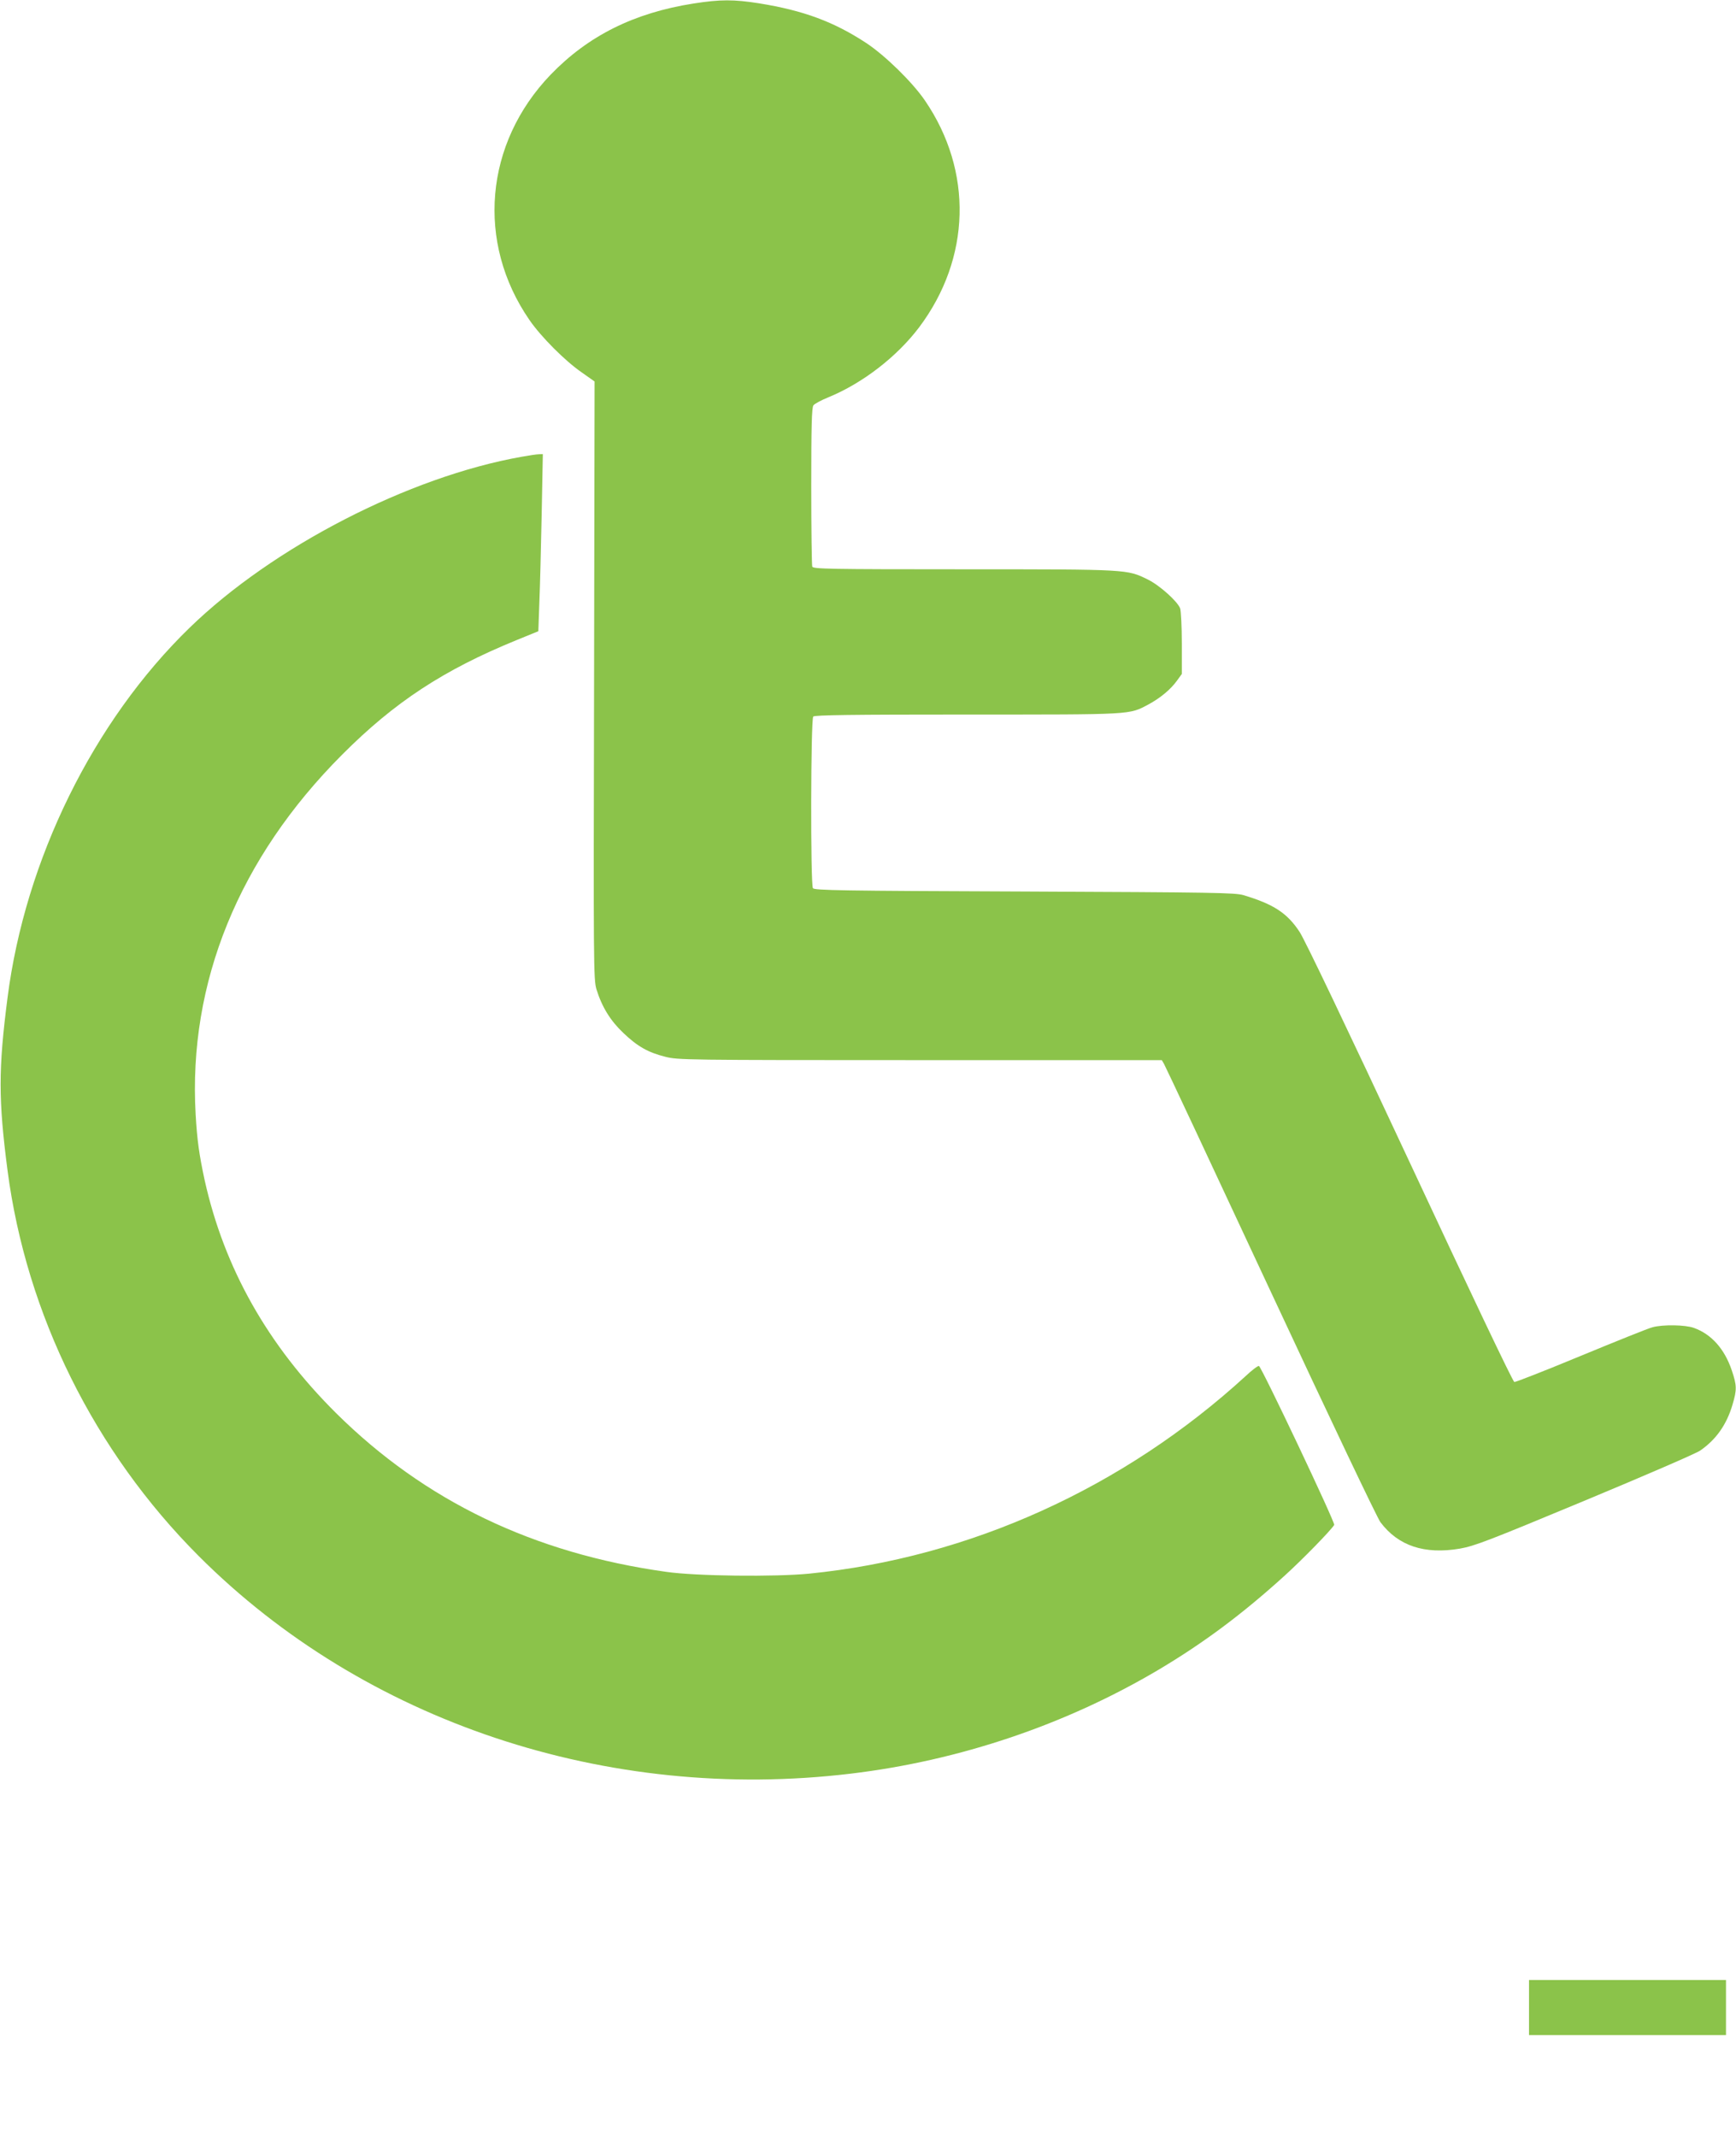
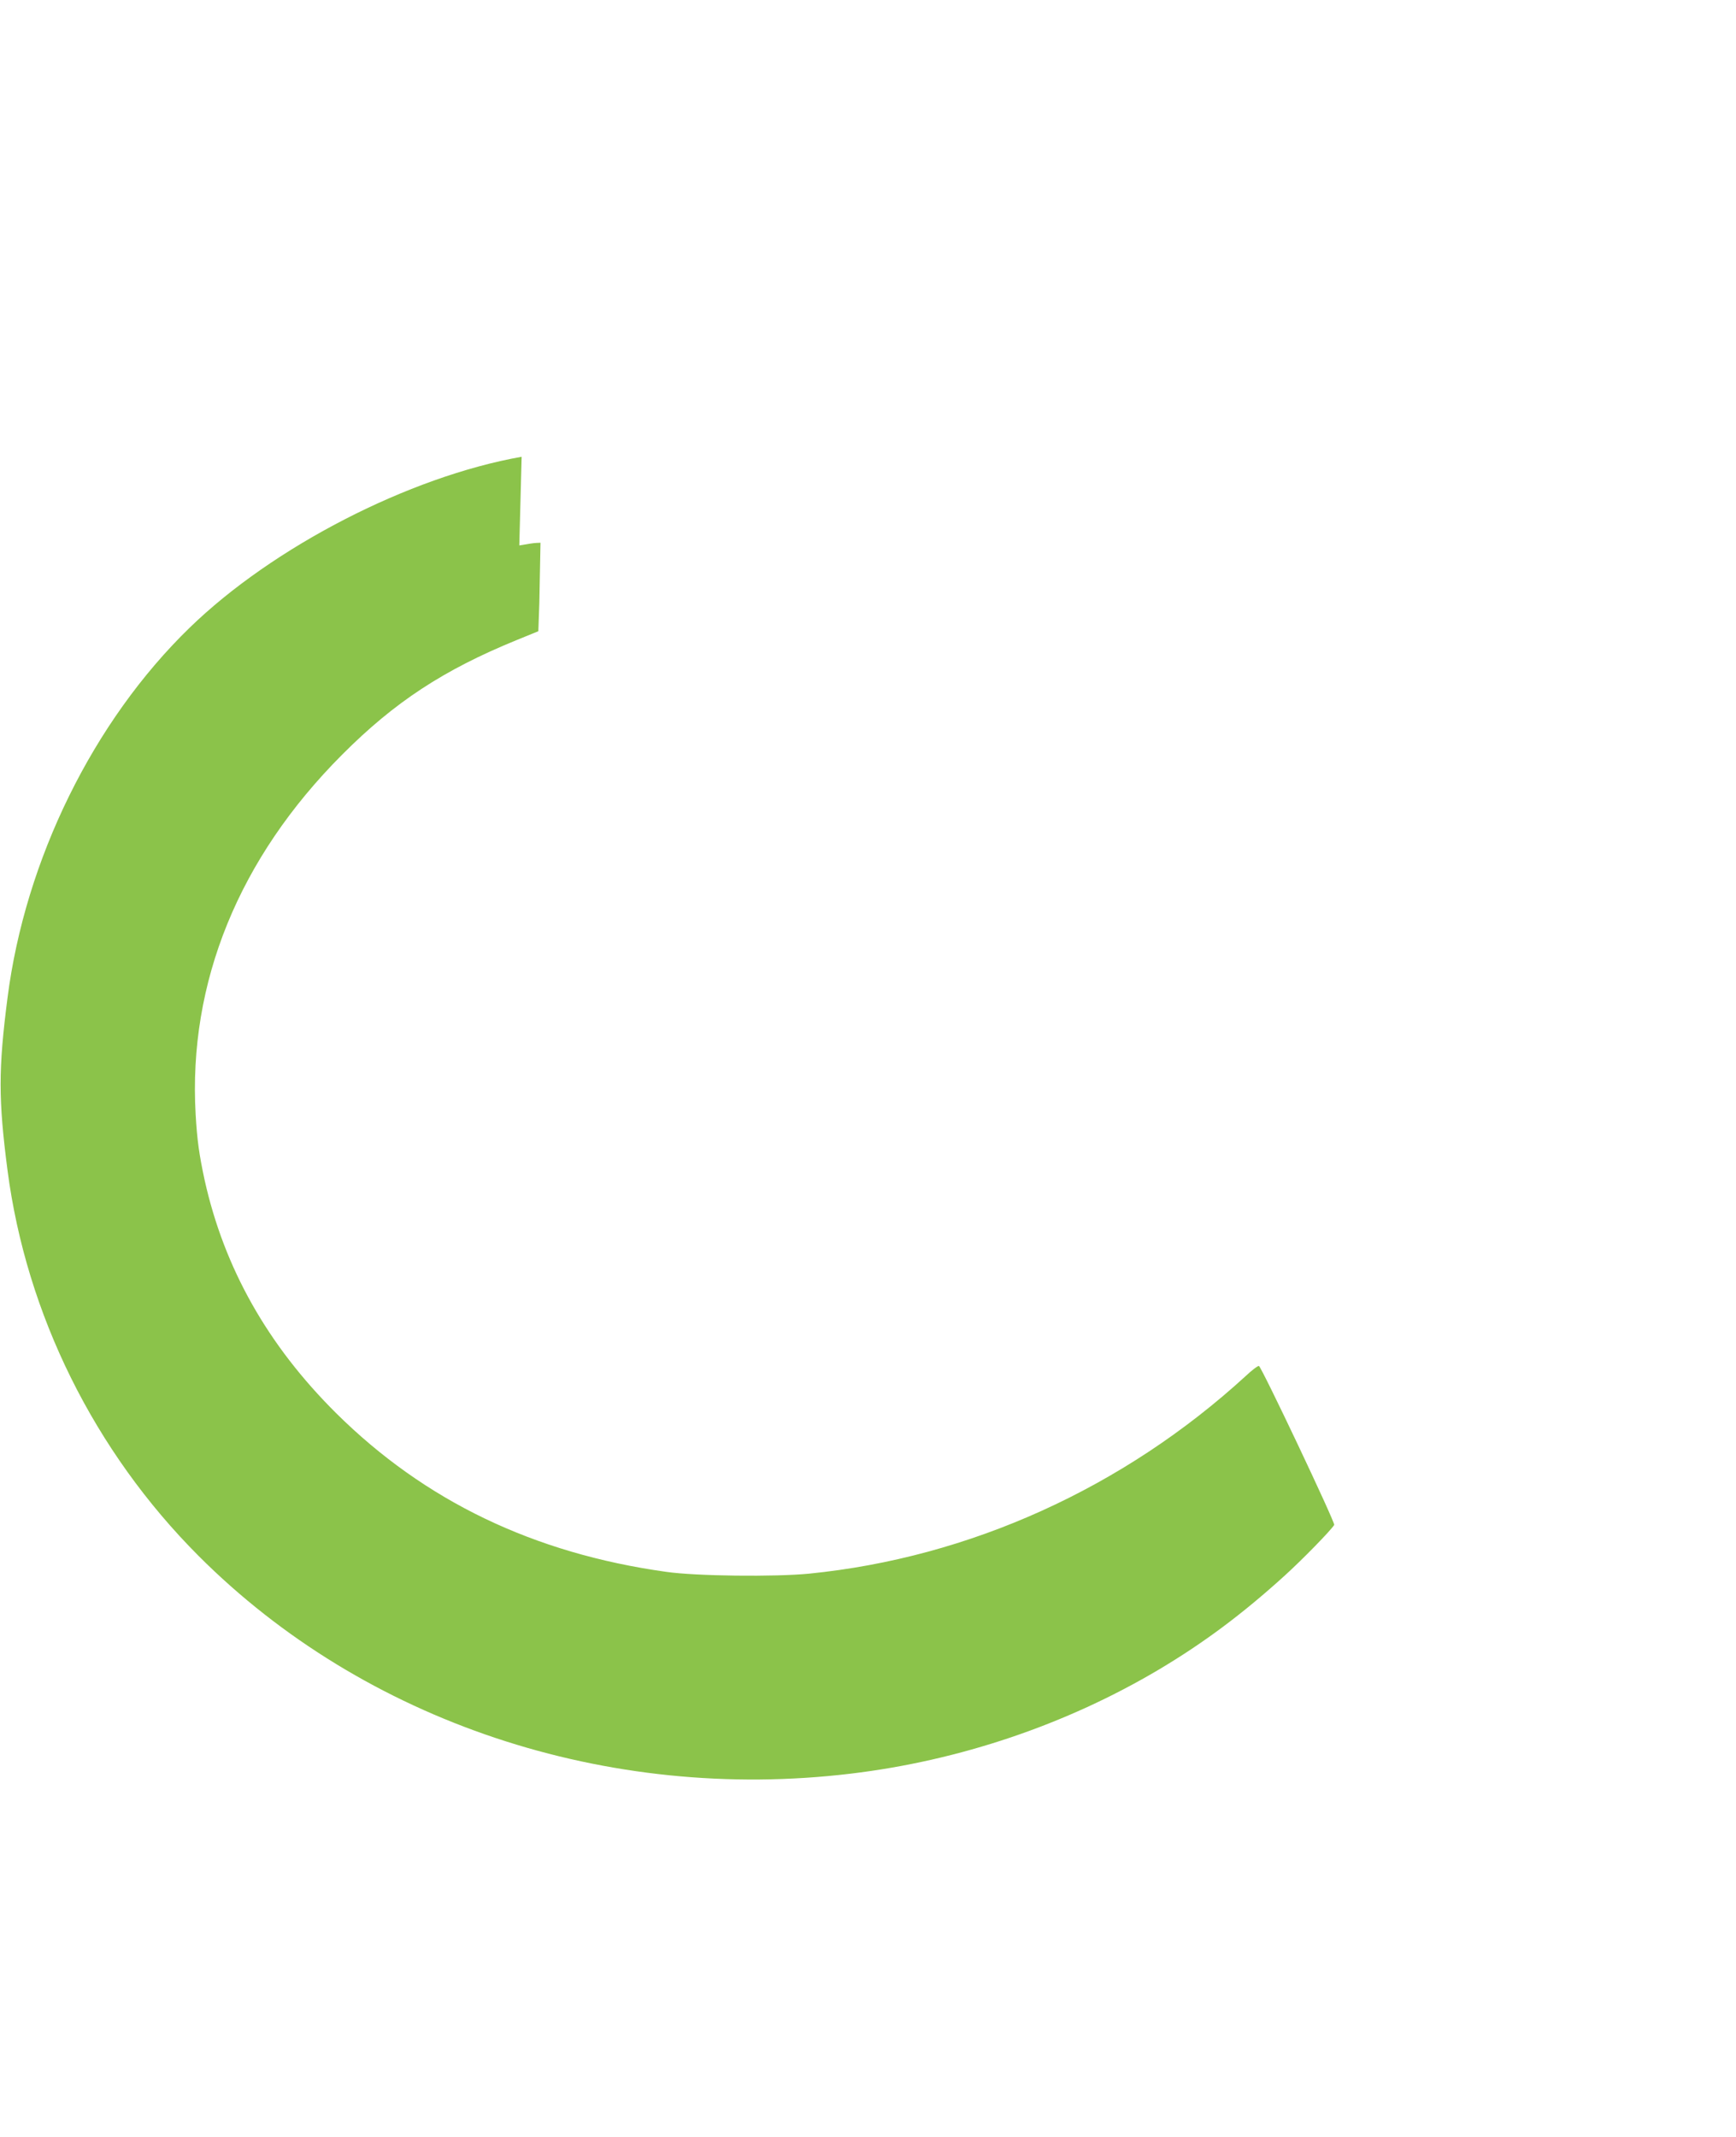
<svg xmlns="http://www.w3.org/2000/svg" version="1.0" width="1040pt" height="1280pt" viewBox="0 0 1040 1280" preserveAspectRatio="xMidYMid meet">
  <g transform="translate(0,1280) scale(0.1,-0.1)" fill="#8bc34a" stroke="none">
-     <path d="M4155 12779 c-357 -56 -631 -193 -856 -426 -396 -412 -448 -1005 -127 -1470 68 -99 211 -243 312 -313 l78 -55 -3 -1790 c-4 -1716 -3 -1792 14 -1850 33 -107 84 -189 161 -262 85 -81 148 -117 252 -143 75 -19 115 -20 1525 -20 l1449 0 13 -22 c8 -13 295 -625 638 -1361 361 -774 639 -1358 659 -1385 107 -142 264 -194 476 -158 89 16 165 45 749 288 358 149 668 283 690 299 96 66 159 156 194 275 27 91 26 115 -4 205 -44 130 -122 217 -227 255 -52 19 -186 21 -248 4 -25 -6 -218 -84 -429 -171 -212 -88 -391 -158 -399 -157 -9 2 -271 553 -626 1314 -376 805 -631 1339 -661 1383 -74 112 -155 165 -335 219 -50 15 -177 17 -1313 22 -1103 4 -1259 7 -1267 20 -15 24 -13 1013 2 1028 9 9 228 12 923 12 1001 0 967 -2 1086 61 70 38 132 89 170 142 l29 40 0 183 c0 101 -5 195 -10 210 -17 43 -123 138 -194 173 -125 61 -112 61 -1102 61 -813 0 -902 2 -908 16 -3 9 -6 226 -6 483 0 359 3 471 13 483 6 9 47 31 89 48 205 84 411 243 544 419 311 414 324 936 35 1359 -76 111 -238 269 -351 344 -195 128 -376 195 -642 238 -152 24 -233 24 -393 -1z" />
-     <path d="M3125 10064 c-673 -119 -1490 -539 -1989 -1024 -577 -560 -985 -1389 -1091 -2217 -55 -428 -55 -609 0 -1033 113 -863 520 -1684 1145 -2310 992 -993 2447 -1479 3906 -1304 653 78 1292 294 1849 625 267 159 500 333 750 560 105 95 278 272 298 305 7 13 -435 946 -451 952 -6 2 -42 -25 -79 -60 -733 -671 -1655 -1088 -2616 -1184 -204 -20 -679 -15 -857 11 -794 111 -1446 425 -1976 950 -411 408 -671 870 -788 1396 -33 153 -45 239 -54 394 -45 790 259 1535 878 2155 314 315 607 507 1045 686 l130 53 6 168 c4 92 10 331 14 531 l7 362 -24 -1 c-12 0 -59 -7 -103 -15z" />
-     <path d="M9160 775 l0 -165 590 0 590 0 0 165 0 165 -590 0 -590 0 0 -165z" />
+     <path d="M3125 10064 c-673 -119 -1490 -539 -1989 -1024 -577 -560 -985 -1389 -1091 -2217 -55 -428 -55 -609 0 -1033 113 -863 520 -1684 1145 -2310 992 -993 2447 -1479 3906 -1304 653 78 1292 294 1849 625 267 159 500 333 750 560 105 95 278 272 298 305 7 13 -435 946 -451 952 -6 2 -42 -25 -79 -60 -733 -671 -1655 -1088 -2616 -1184 -204 -20 -679 -15 -857 11 -794 111 -1446 425 -1976 950 -411 408 -671 870 -788 1396 -33 153 -45 239 -54 394 -45 790 259 1535 878 2155 314 315 607 507 1045 686 l130 53 6 168 l7 362 -24 -1 c-12 0 -59 -7 -103 -15z" />
  </g>
</svg>